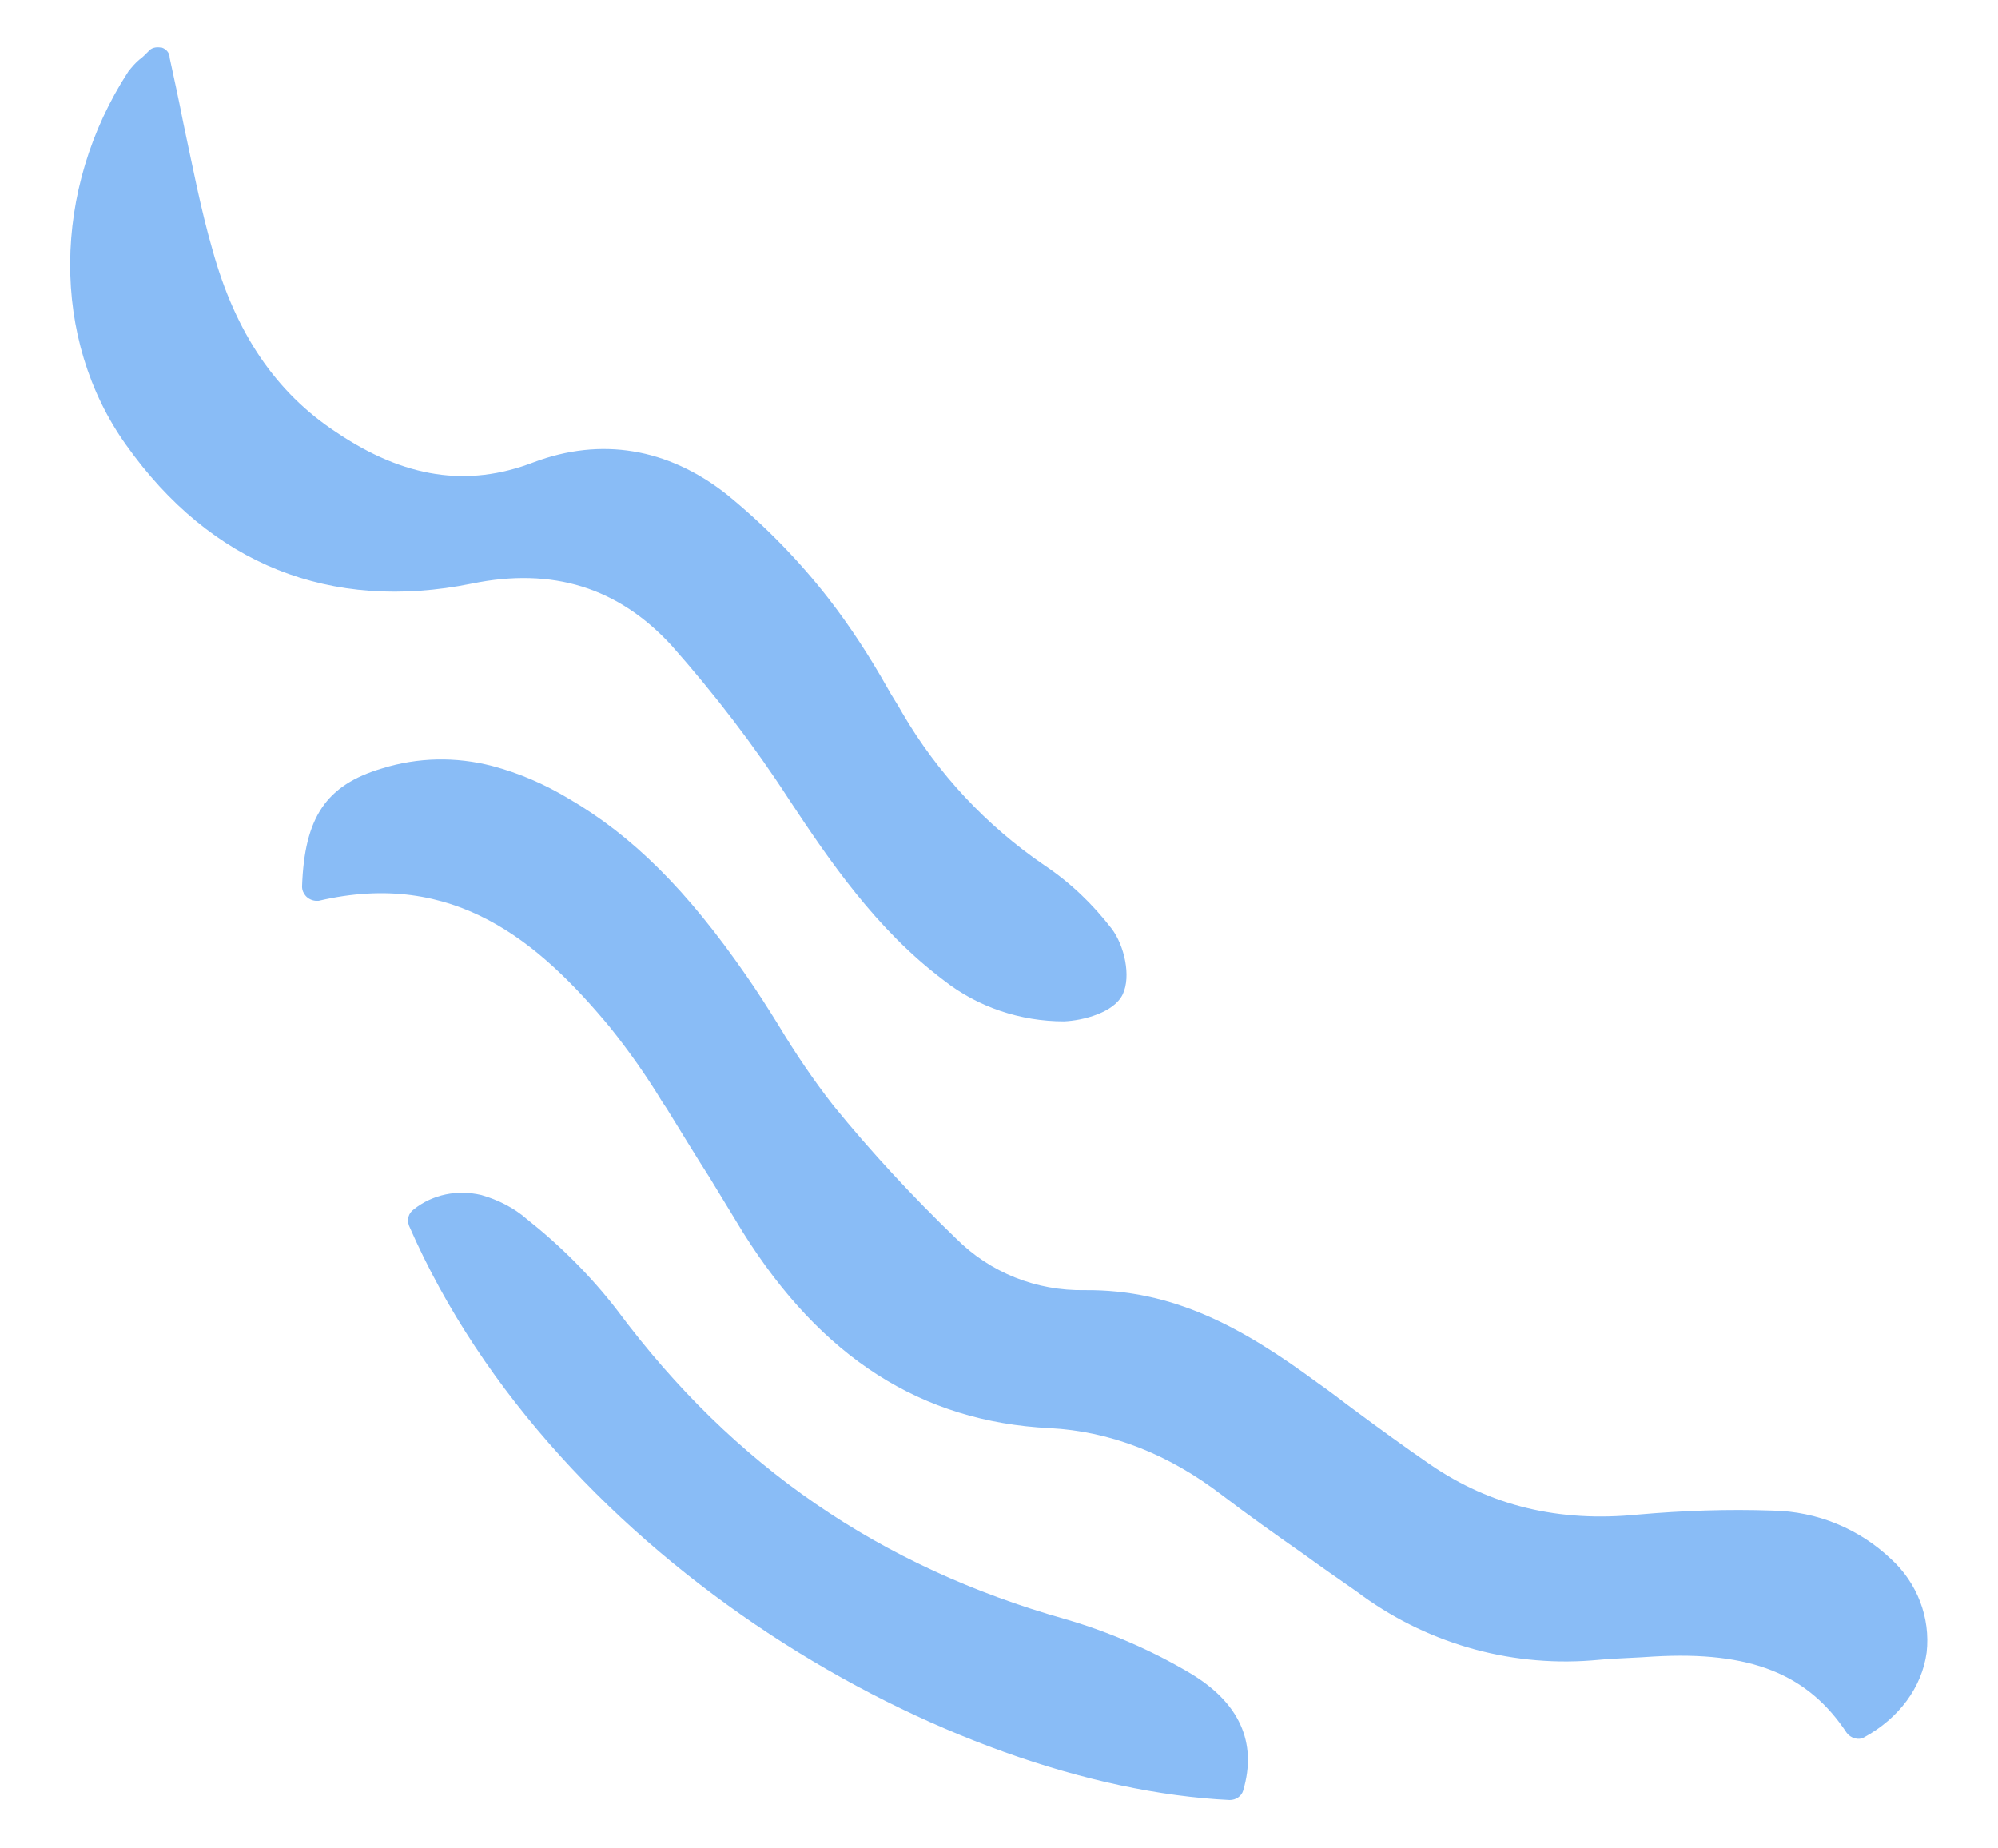
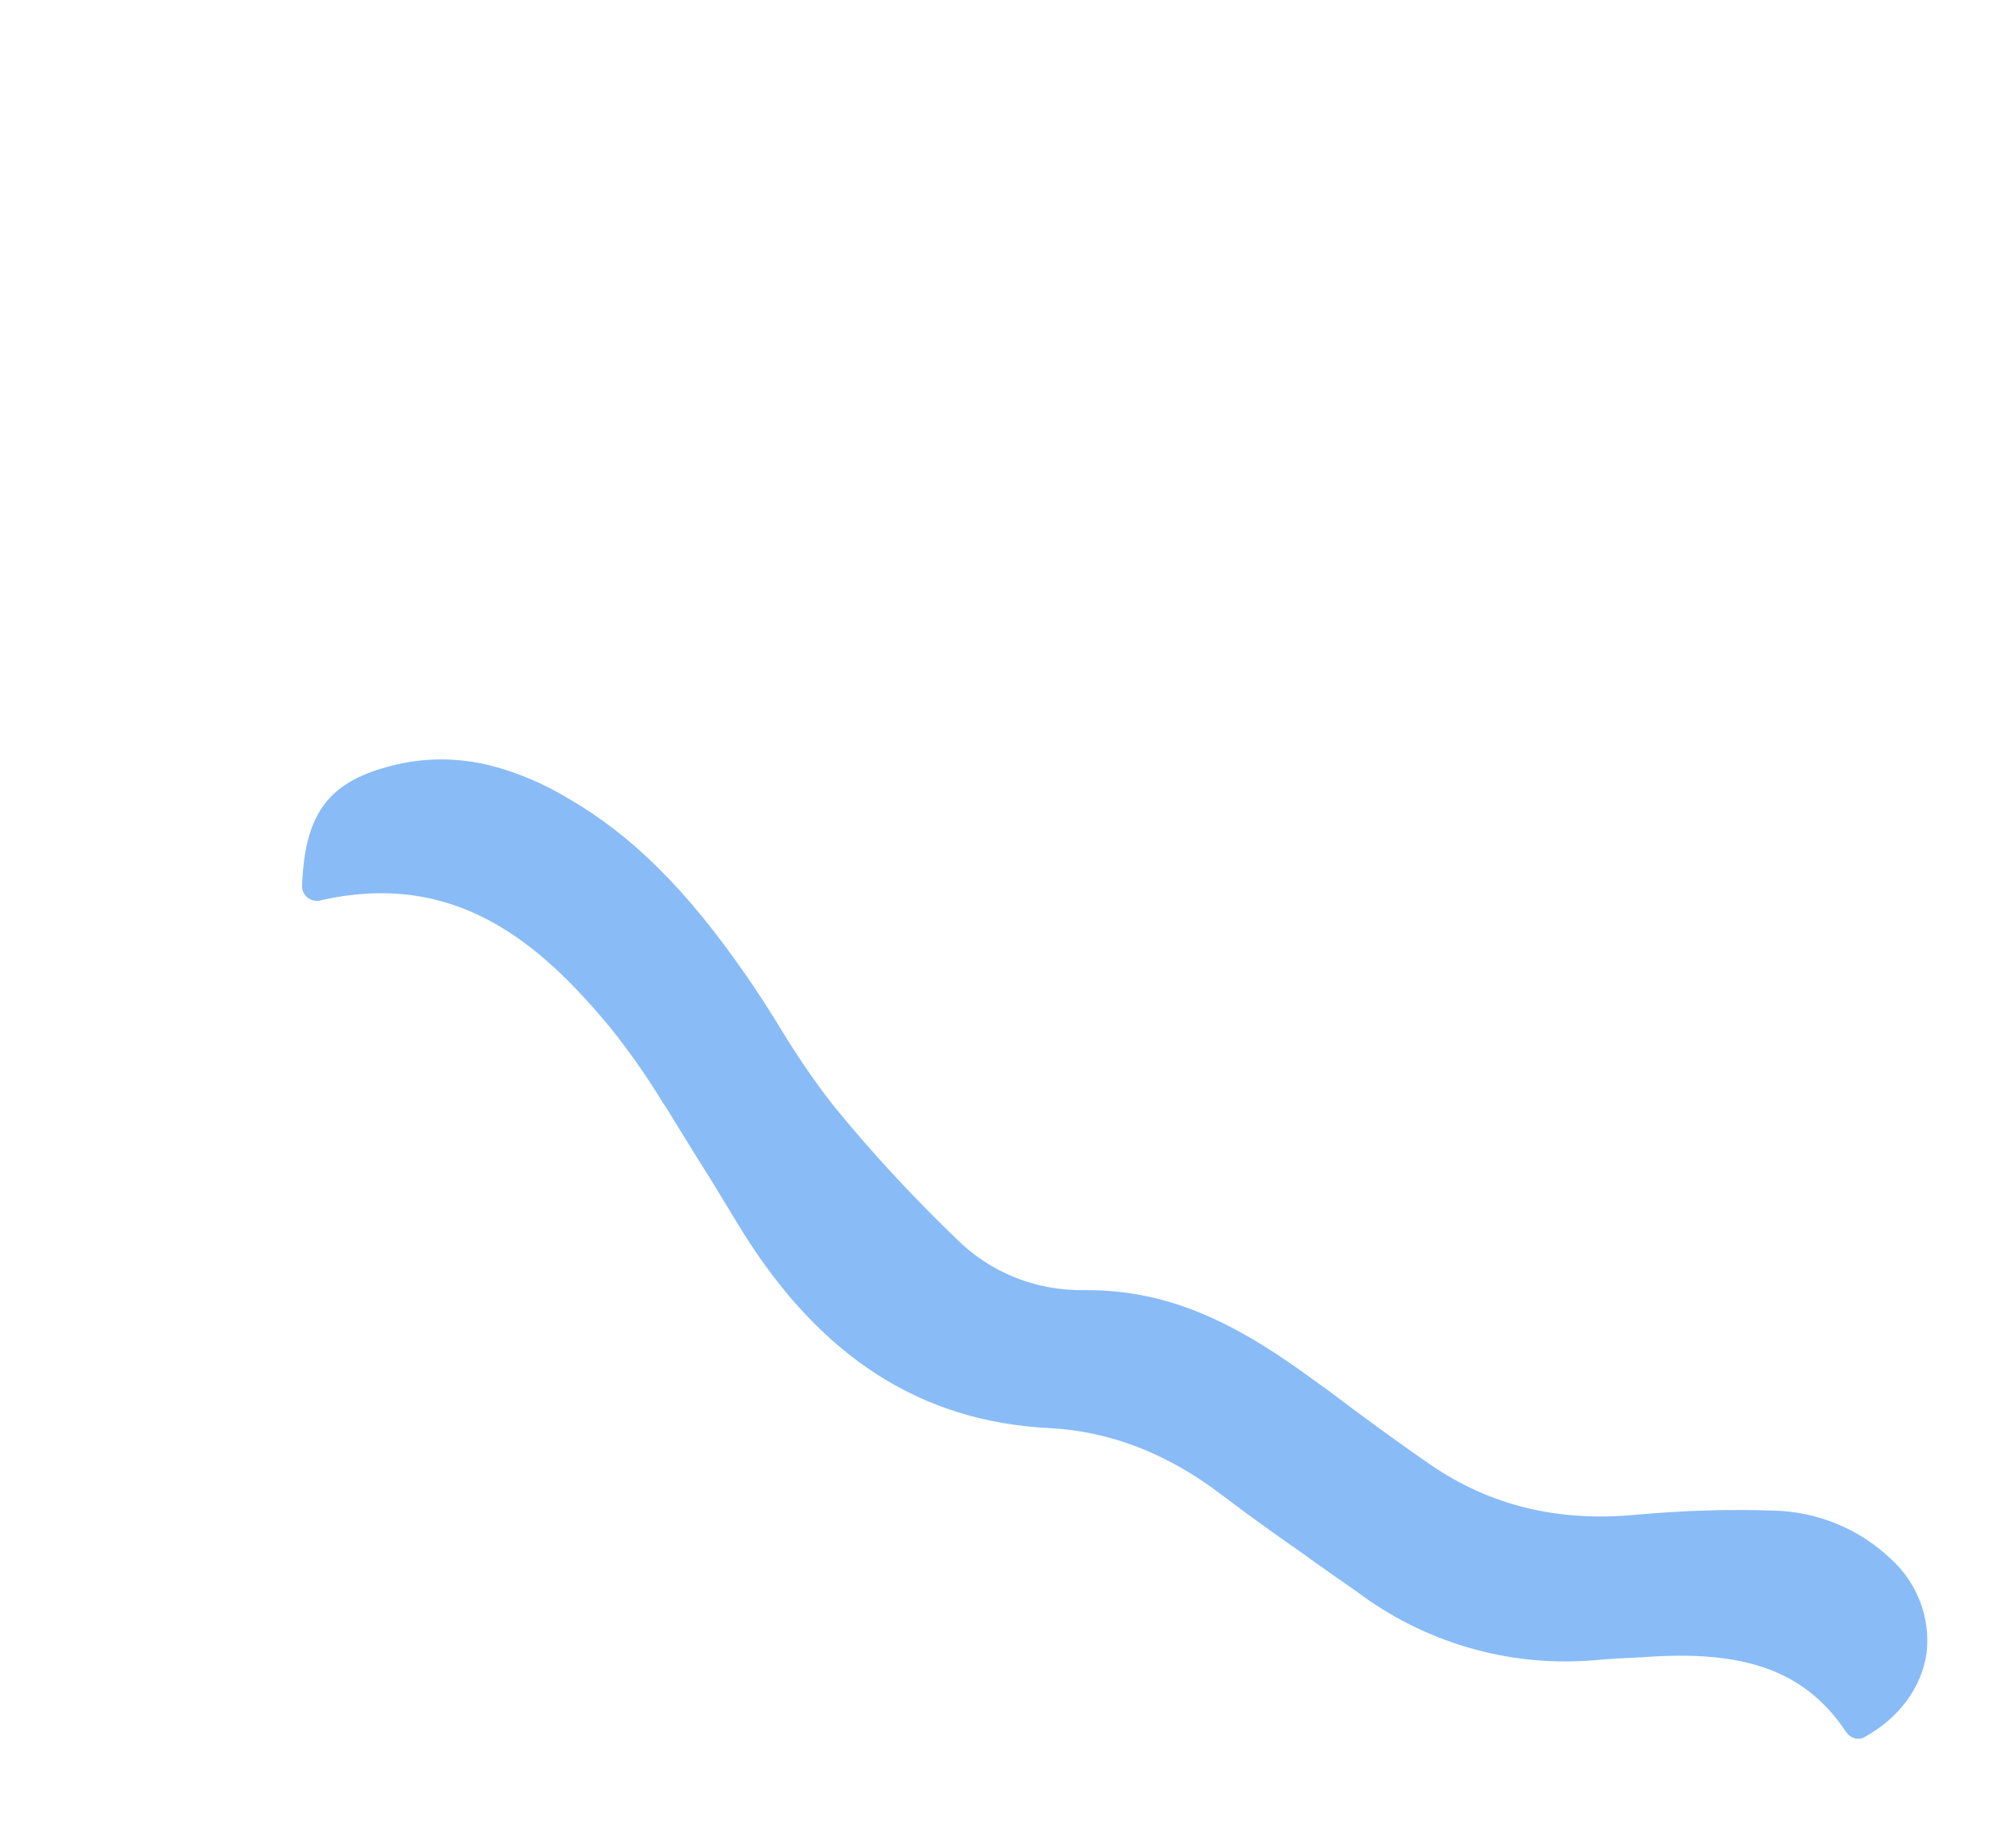
<svg xmlns="http://www.w3.org/2000/svg" version="1.1" id="Layer_1" x="0px" y="0px" viewBox="0 0 252 233" style="enable-background:new 0 0 252 233;" xml:space="preserve">
  <style type="text/css">
	.st0{fill:#FBEADE;}
	.st1{fill:#111E4D;}
	.st2{fill:#E0EFFD;}
	.st3{fill:#FEF9FB;}
	.st4{fill:#EEF8F1;}
	.st5{fill:#F2CBDA;}
	.st6{fill:#89BCF6;}
	.st7{fill:#EDDDCC;}
	.st8{fill:#93CBA7;}
	.st9{fill:#FFB078;}
	.st10{fill:#FDF5ED;}
	.st11{fill:#FFFFFF;}
	.st12{fill:#00BDFF;}
	.st13{fill:#1E2546;}
	.st14{fill:#0A1B56;}
	.st15{clip-path:url(#SVGID_00000026856399494538254000000011605576590792485776_);}
	.st16{fill:#EFDCC9;}
	.st17{fill:#FFF4EB;}
	.st18{fill:#B1B1B1;}
	.st19{fill:#FFAB6D;}
	.st20{fill:#606060;}
	.st21{fill:#F9C8DA;}
	.st22{fill:#E3E4EA;}
</style>
  <g id="Group_64_00000047746574900993325340000017662021997734439601_">
    <path id="Path_34_00000055708239714223220270000011803731004494630546_" class="st6" d="M207,209l1.6-0.1   c12.2-0.7,19.4,2.2,24.3,9.6c0.5,0.7,1.5,1,2.2,0.6c4.4-2.4,7.3-6.3,7.9-10.7c0.5-4.4-1.2-8.8-4.5-11.8c-4-3.8-9.3-6-14.9-6.1   c-5.7-0.2-11.3,0-17,0.5c-10,1-18.6-1.1-26.2-6.3c-3.2-2.2-6.5-4.6-9.6-6.9c-1.5-1.1-3-2.3-4.6-3.4c-9.6-7.1-18.3-11.8-29.4-11.7   c-6.1,0.1-11.9-2.2-16.2-6.5c-5.5-5.3-10.7-10.9-15.5-16.8c-2.5-3.2-4.8-6.6-6.9-10.1c-1.3-2.1-2.7-4.3-4.1-6.3   c-7.4-10.7-14.3-17.6-22.4-22.3c-3-1.8-6.2-3.2-9.6-4.1c-4.6-1.2-9.4-1.1-13.9,0.3c-7.1,2.1-9.8,6.2-10.1,14.9   c0,0.9,0.7,1.7,1.7,1.8c0.1,0,0.3,0,0.4,0c17.1-4,27.8,5.2,36.7,15.9c2.4,3,4.6,6.1,6.6,9.4l0.6,0.9c1.8,2.9,3.6,5.9,5.4,8.7   c1.4,2.3,2.8,4.6,4.2,6.9c9.9,15.8,22.5,23.9,38.7,24.7c7.6,0.4,14.9,3.2,21.8,8.5c3.3,2.5,6.8,5,10.1,7.3c2.2,1.6,4.5,3.2,6.8,4.8   c8.5,6.4,19,9.5,29.6,8.7C202.8,209.2,204.9,209.1,207,209" />
-     <path id="Path_35_00000052085310627589090040000012189127139426578846_" class="st6" d="M59.5,73.6c10.2-2.1,18.5,0.5,25.2,7.8   c5.4,6.1,10.4,12.6,14.8,19.4c5.1,7.7,11,16.4,19.5,22.8c4.3,3.4,9.7,5.2,15.2,5.2c2.4-0.1,6.3-1.1,7.4-3.4   c1.1-2.3,0.2-6.2-1.4-8.3c-2.4-3.1-5.2-5.8-8.5-8c-7.3-5-13.4-11.5-17.9-19.2c-0.6-1.1-1.3-2.1-1.9-3.2c-2.2-3.9-4.6-7.6-7.3-11.1   c-3.8-4.9-8.2-9.4-13-13.3c-7.4-5.8-15.8-7.2-24.3-4c-8.3,3.2-16.3,2-24.9-3.8c-7.6-5-12.7-12.5-15.6-23   c-1.5-5.2-2.5-10.5-3.7-16.1c-0.5-2.6-1.1-5.3-1.7-8.1C21.4,6.7,21,6.2,20.4,6l-0.1,0c-0.6-0.1-1.2,0-1.6,0.5   c-0.4,0.4-0.8,0.8-1.1,1c-0.5,0.4-1,1-1.4,1.5c-9.7,14.9-9.8,33.8-0.3,47.1C26.6,71.2,41.7,77.2,59.5,73.6" />
-     <path id="Path_36_00000160169101790383821140000010428934333290718124_" class="st6" d="M150.1,211c-4.9-2.9-10.2-5.2-15.7-6.8   c-23.4-6.6-41.9-19.3-56.5-38.9c-3.3-4.3-7.2-8.2-11.5-11.6c-1.6-1.4-3.6-2.4-5.7-3c-3-0.7-6.1-0.1-8.5,1.8   c-0.7,0.5-0.9,1.3-0.6,2.1c18.5,42.4,68.2,70.7,103.5,72.4c0.8,0,1.5-0.5,1.7-1.2C158.6,219.7,156.3,214.7,150.1,211" />
  </g>
</svg>